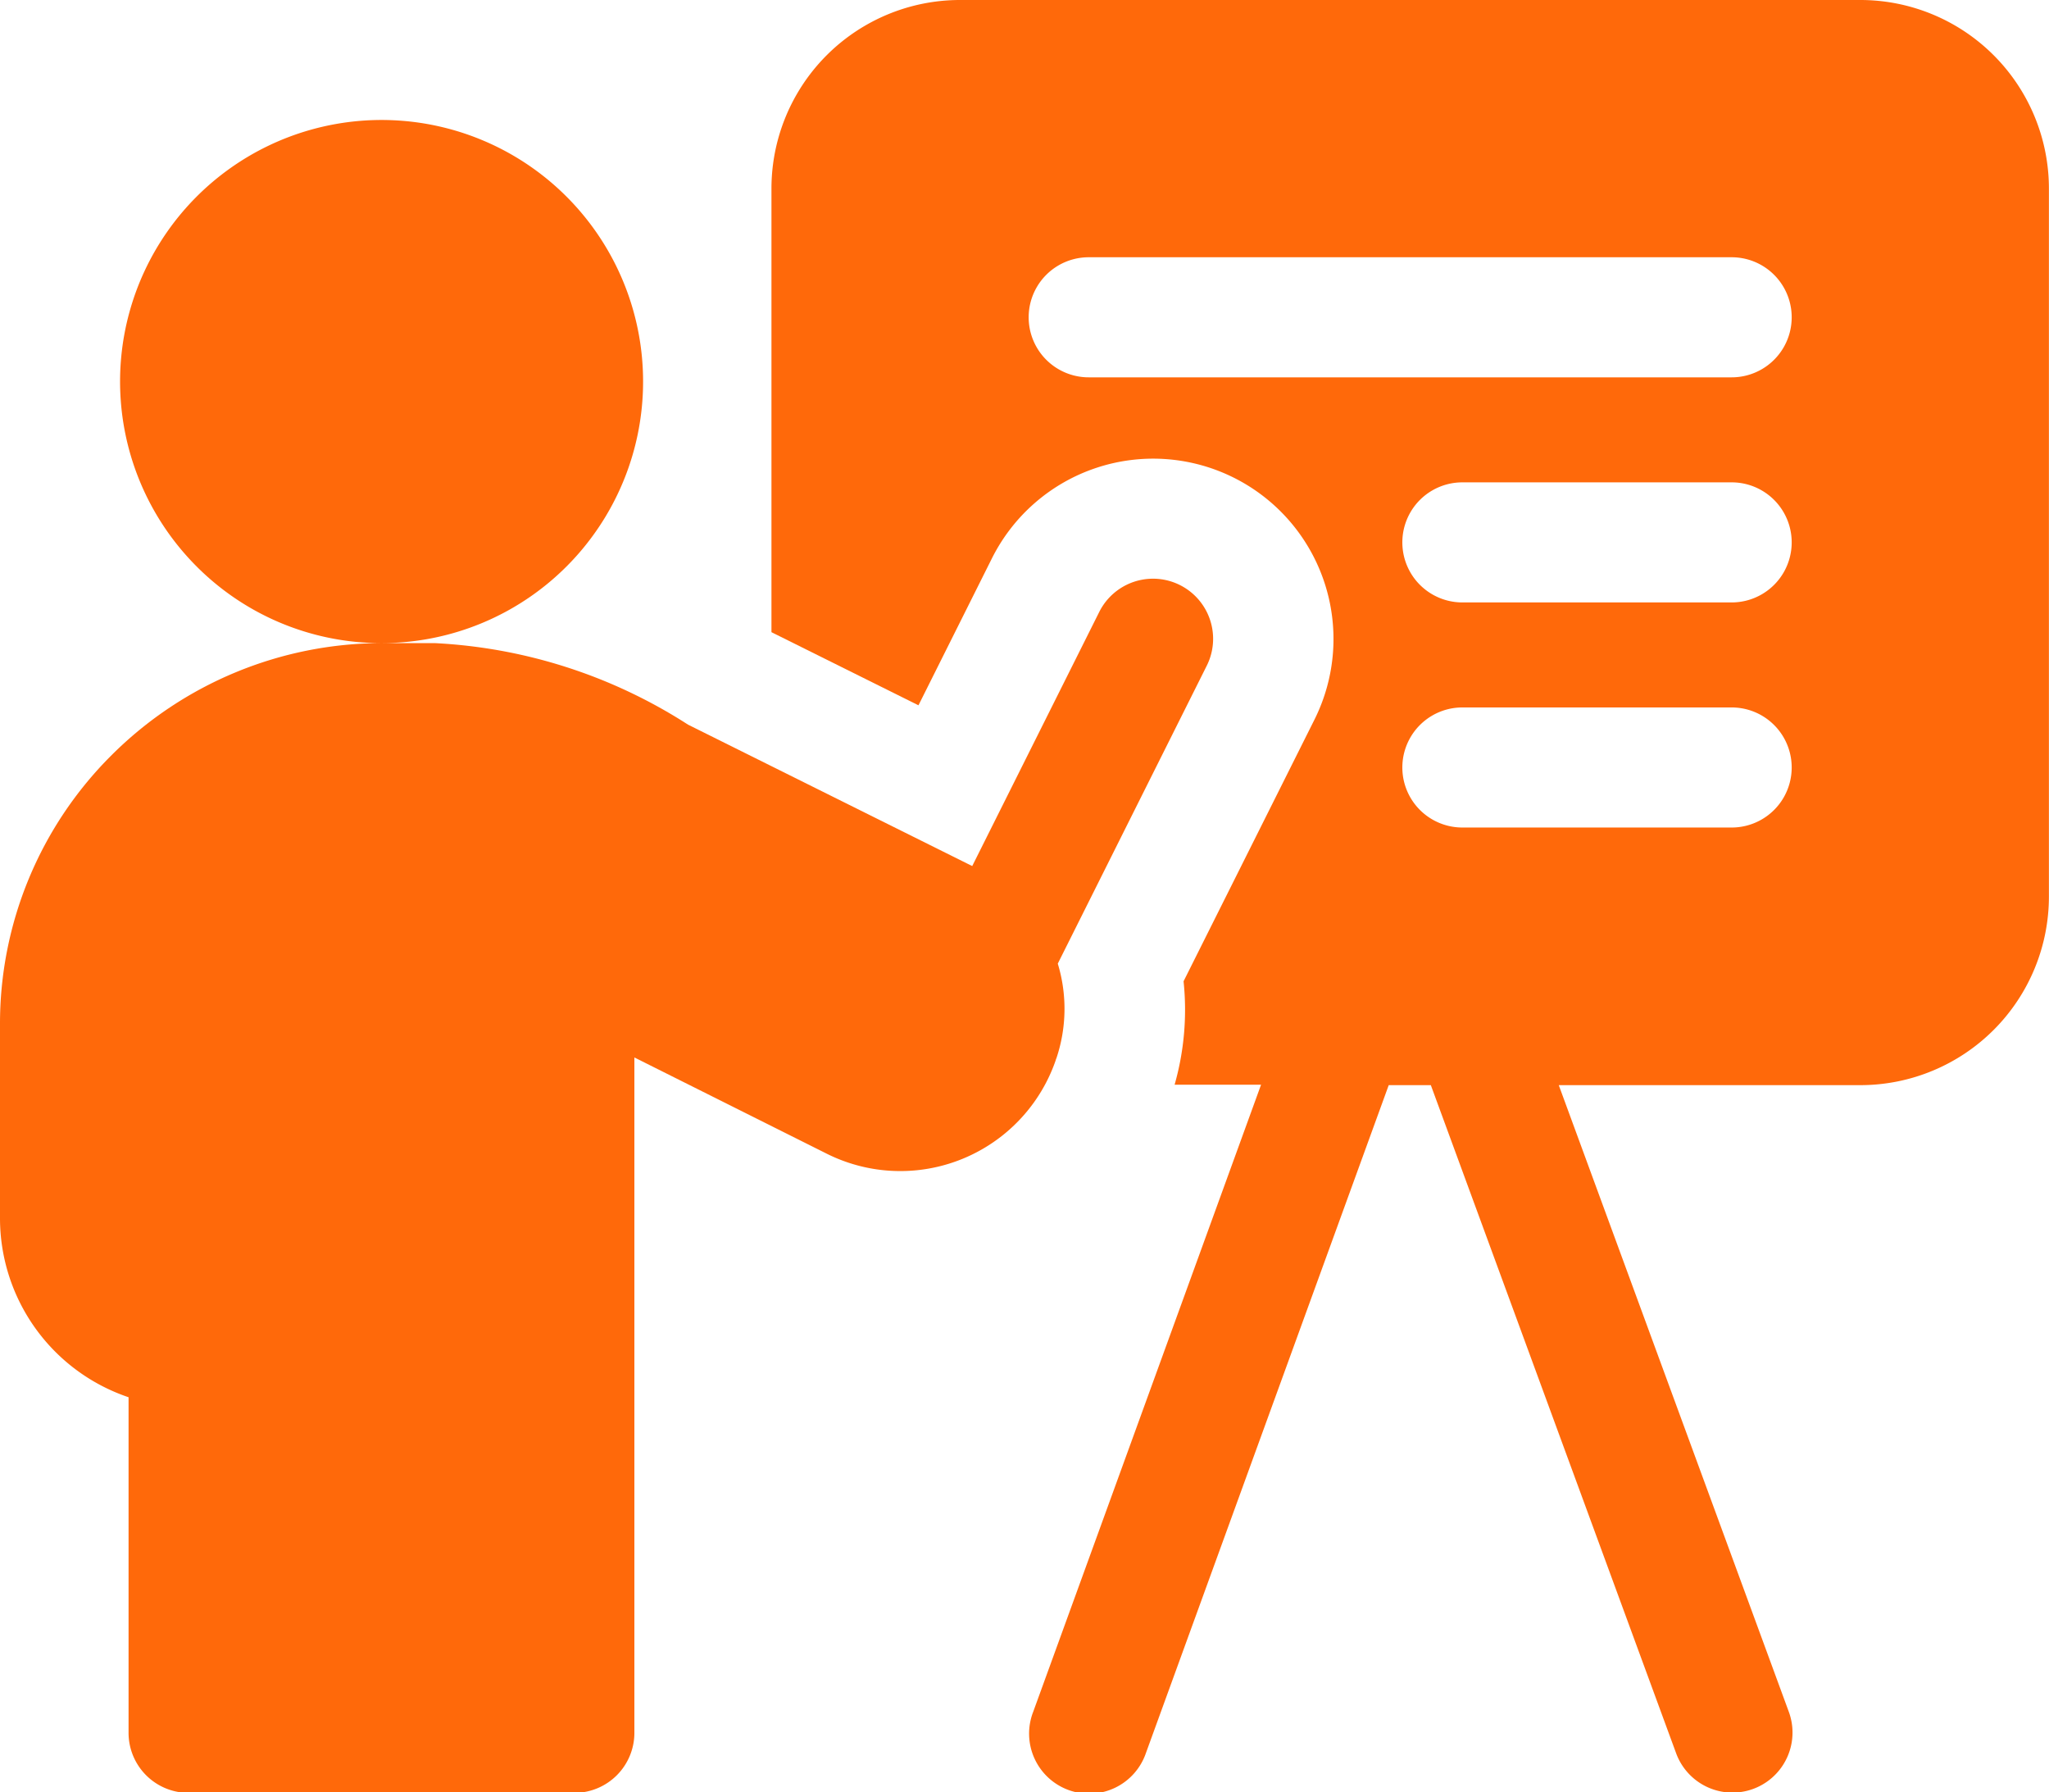
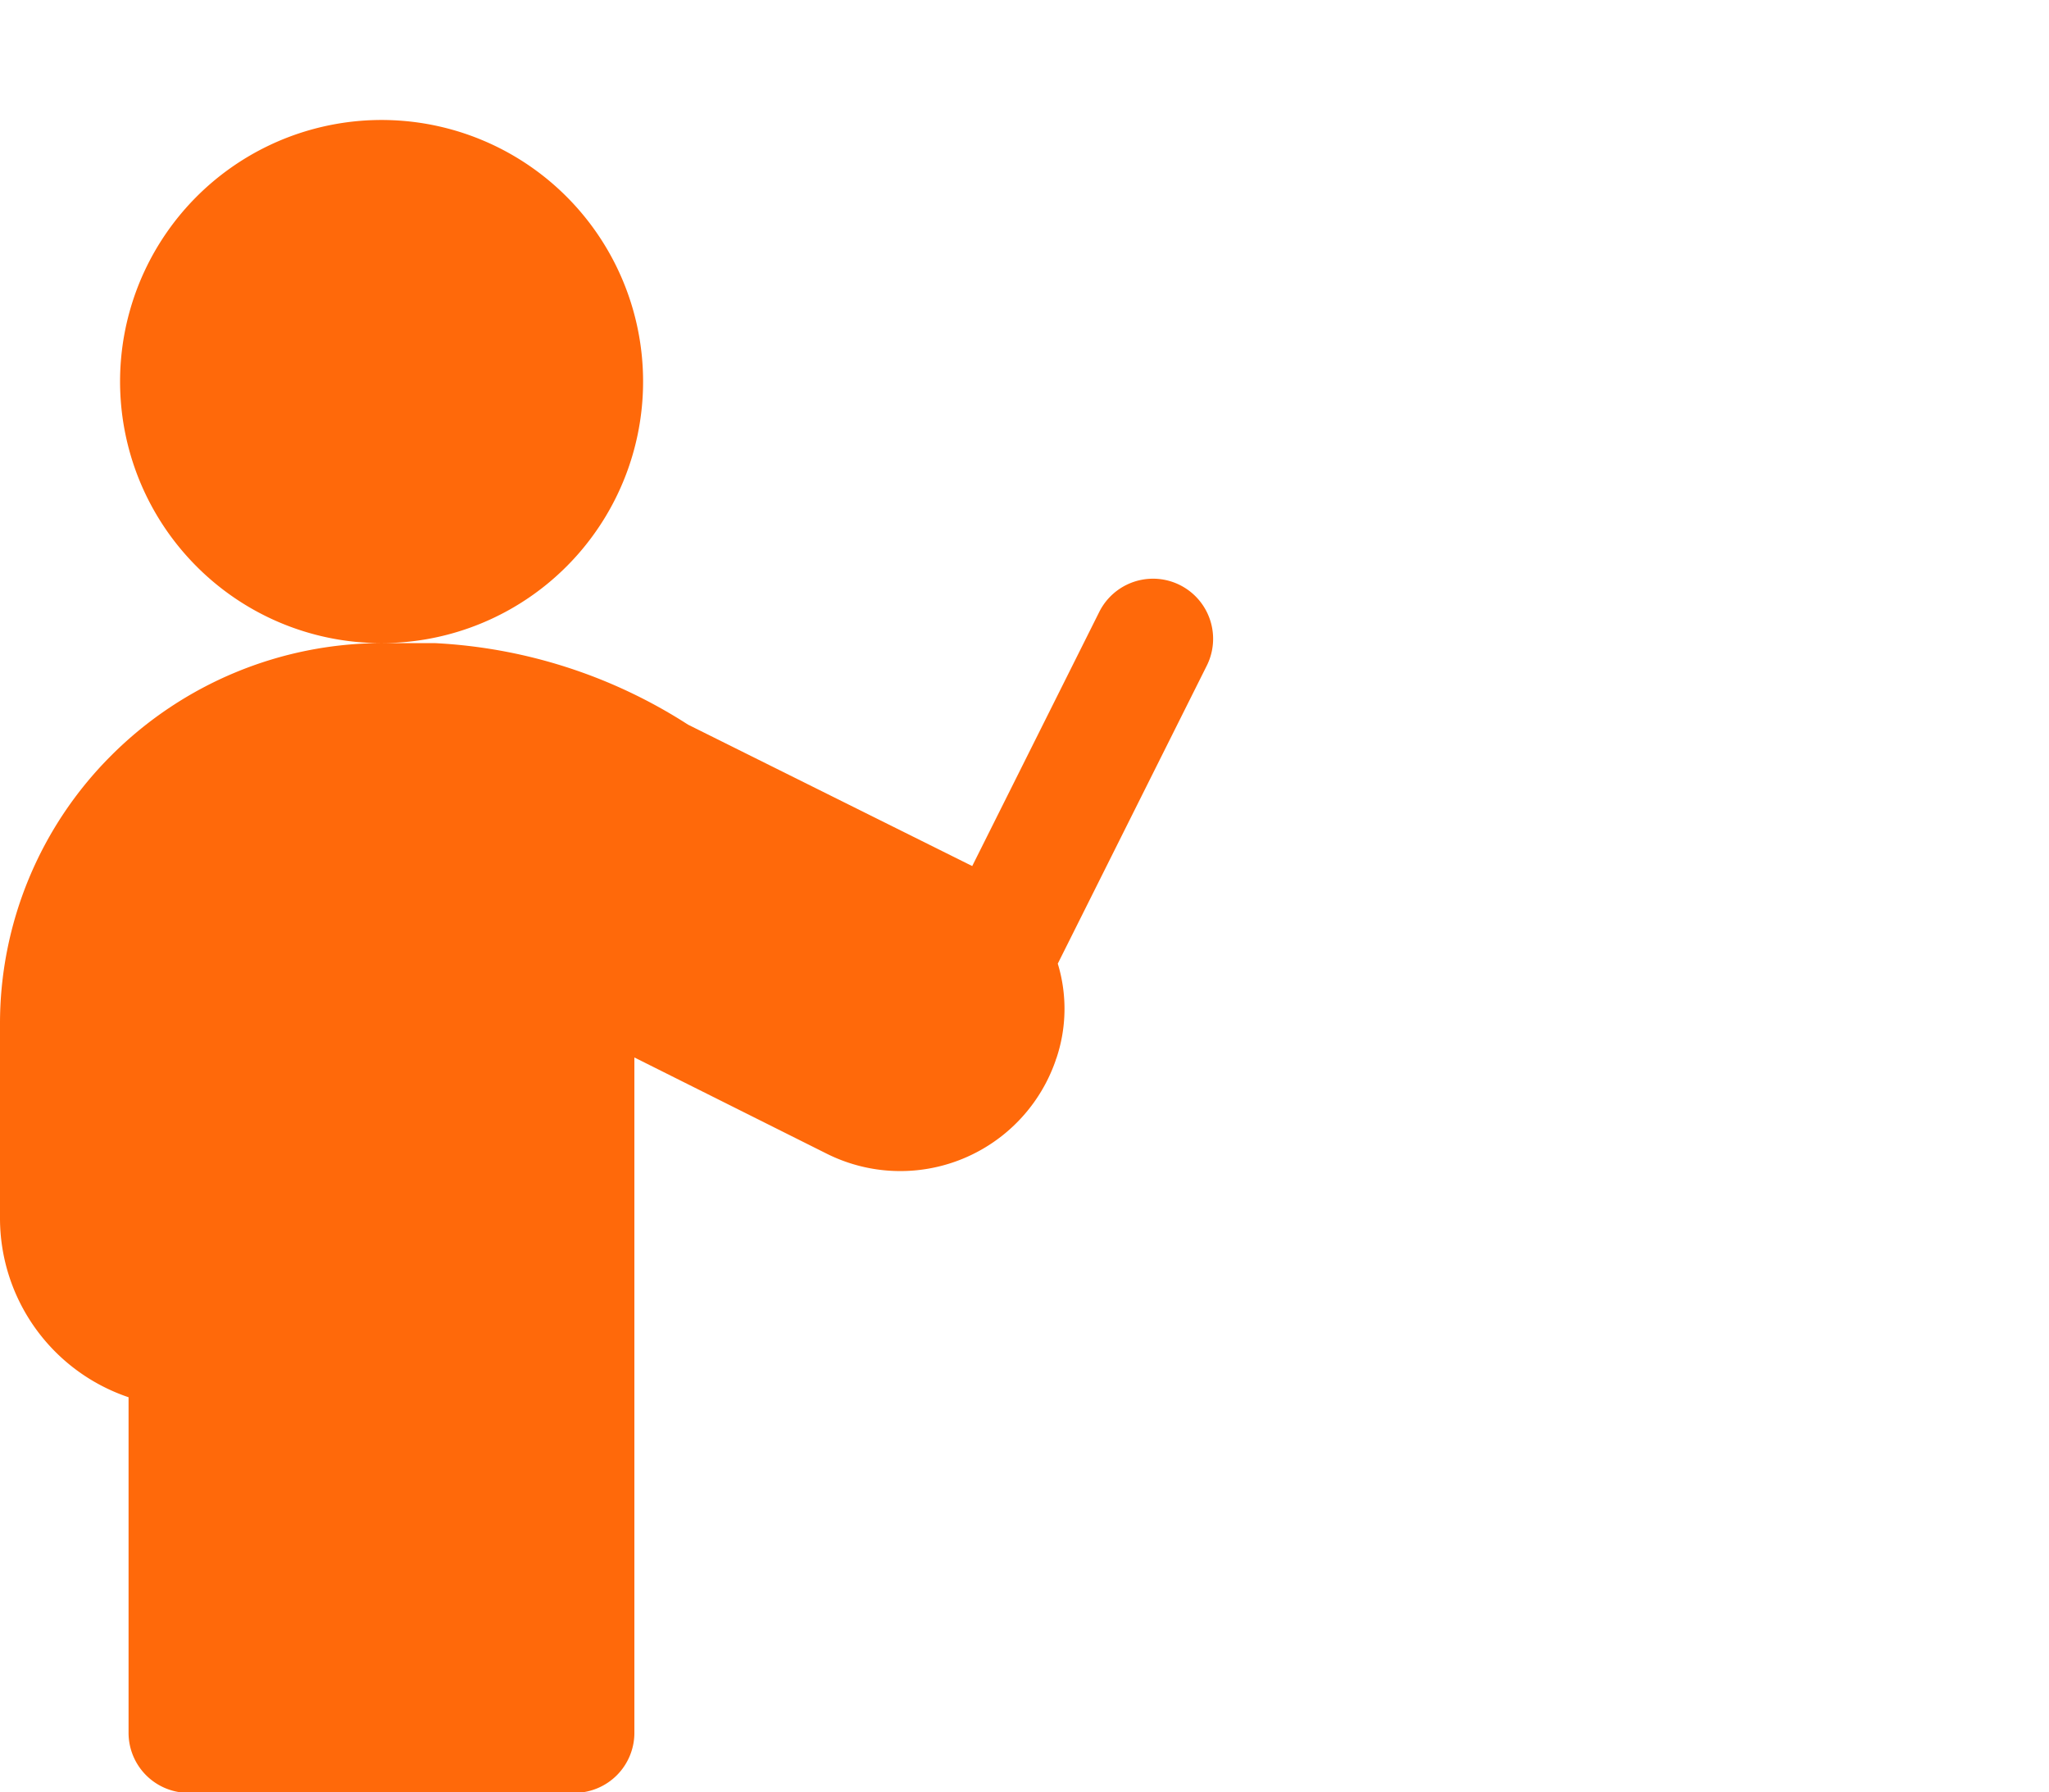
<svg xmlns="http://www.w3.org/2000/svg" width="22.871" height="20" viewBox="0 0 22.871 20">
  <defs>
    <style>.a{fill:#ff690a;}</style>
  </defs>
-   <path class="a" d="M204.954,0H194.906A2.105,2.105,0,0,0,192.8,2.105V7.055l1.641.816.82-1.64a2.01,2.01,0,1,1,3.6,1.8L197.4,10.951a3.052,3.052,0,0,1-.1,1.154h.965l-2.544,7a.67.67,0,1,0,1.259.458l2.71-7.453h.47l2.738,7.456a.67.67,0,0,0,1.258-.462l-2.568-6.994h3.375A2.105,2.105,0,0,0,207.059,10V2.105A2.105,2.105,0,0,0,204.954,0Zm-1.436,9.235h-3.006a.67.67,0,0,1,0-1.34h3.006a.67.67,0,0,1,0,1.34Zm0-2.512h-3.006a.67.67,0,0,1,0-1.34h3.006a.67.67,0,0,1,0,1.34Zm0-2.512h-7.177a.67.67,0,0,1,0-1.34h7.177a.67.67,0,0,1,0,1.34Zm0,0" transform="translate(-184.189)" />
  <path class="a" d="M11.789,40.478a1.732,1.732,0,0,0,.018-1.064l1.663-3.325a.67.67,0,0,0-1.2-.6l-1.418,2.836L7.68,36.747a5.746,5.746,0,0,0-2.83-.91H4.259a2.919,2.919,0,1,0-2.125-.918,2.911,2.911,0,0,0,2.125.918,4.28,4.28,0,0,0-3.01,1.247A4.225,4.225,0,0,0,0,40.1v2.153a2.109,2.109,0,0,0,1.435,2v3.745a.67.67,0,0,0,.67.67H6.411a.67.67,0,0,0,.67-.67V40.461l2.145,1.073a1.835,1.835,0,0,0,2.56-1.048l0-.008Zm0,0" transform="translate(0 -28.66)" />
</svg>